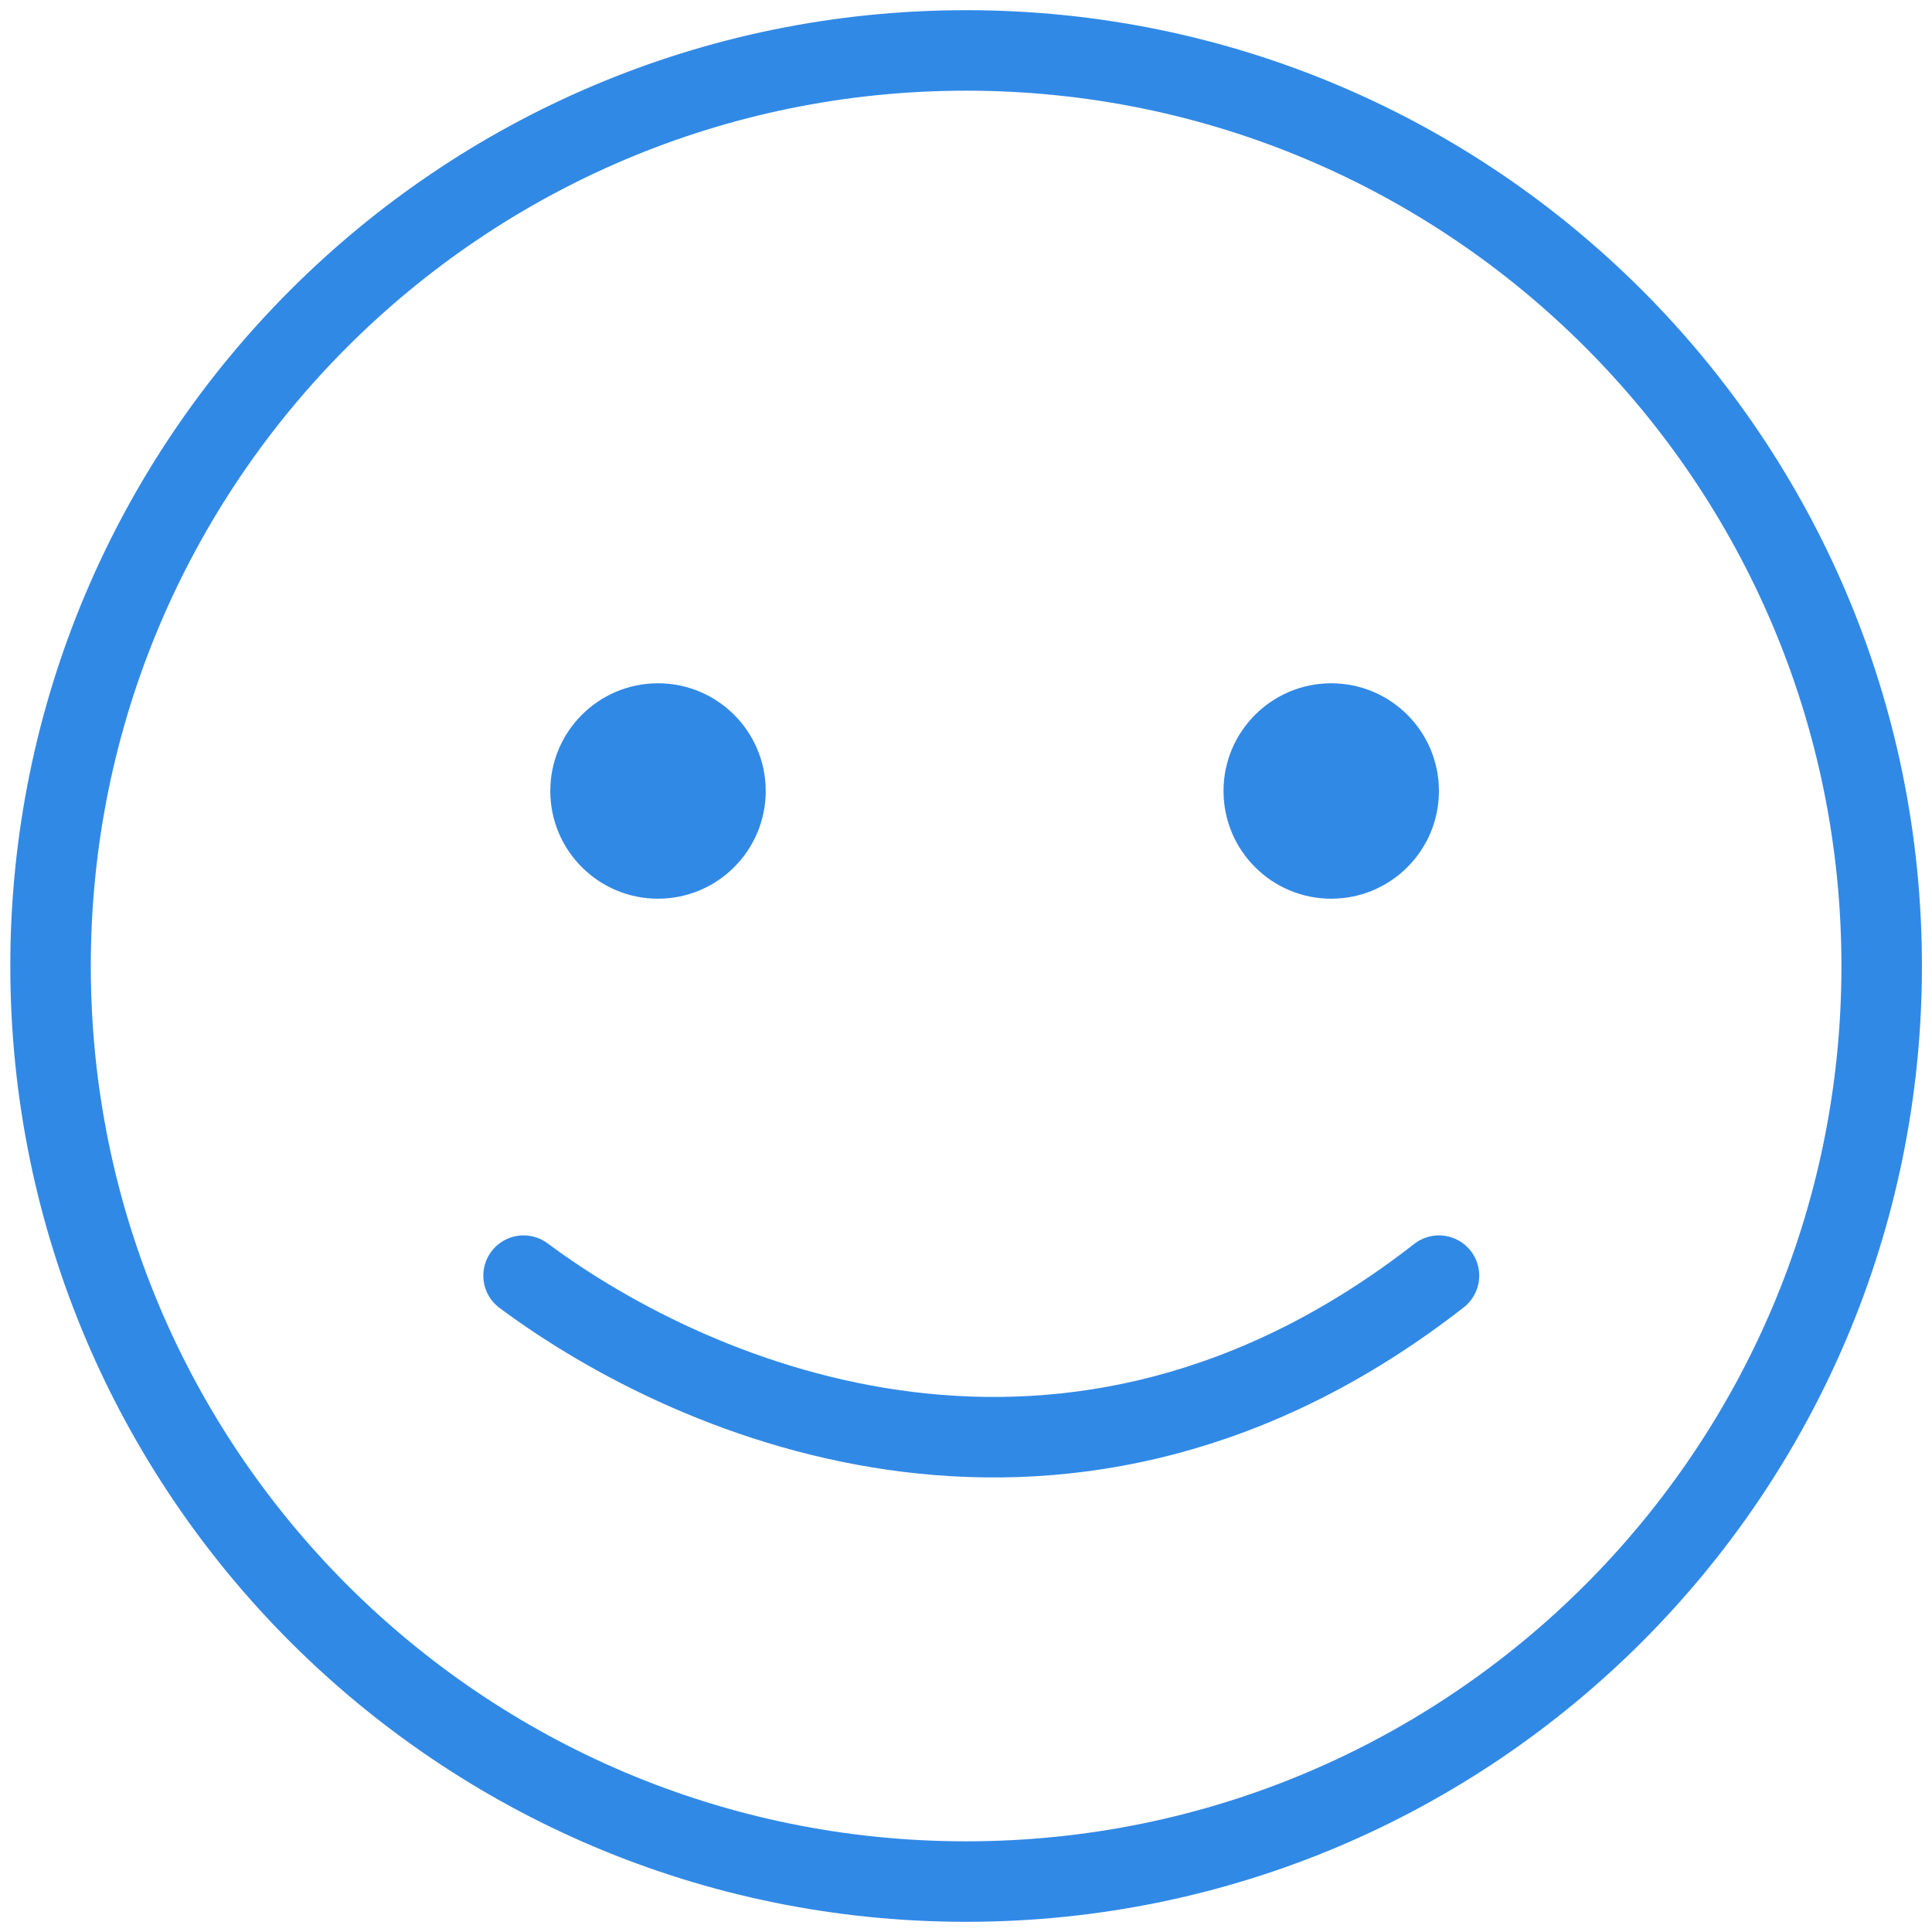
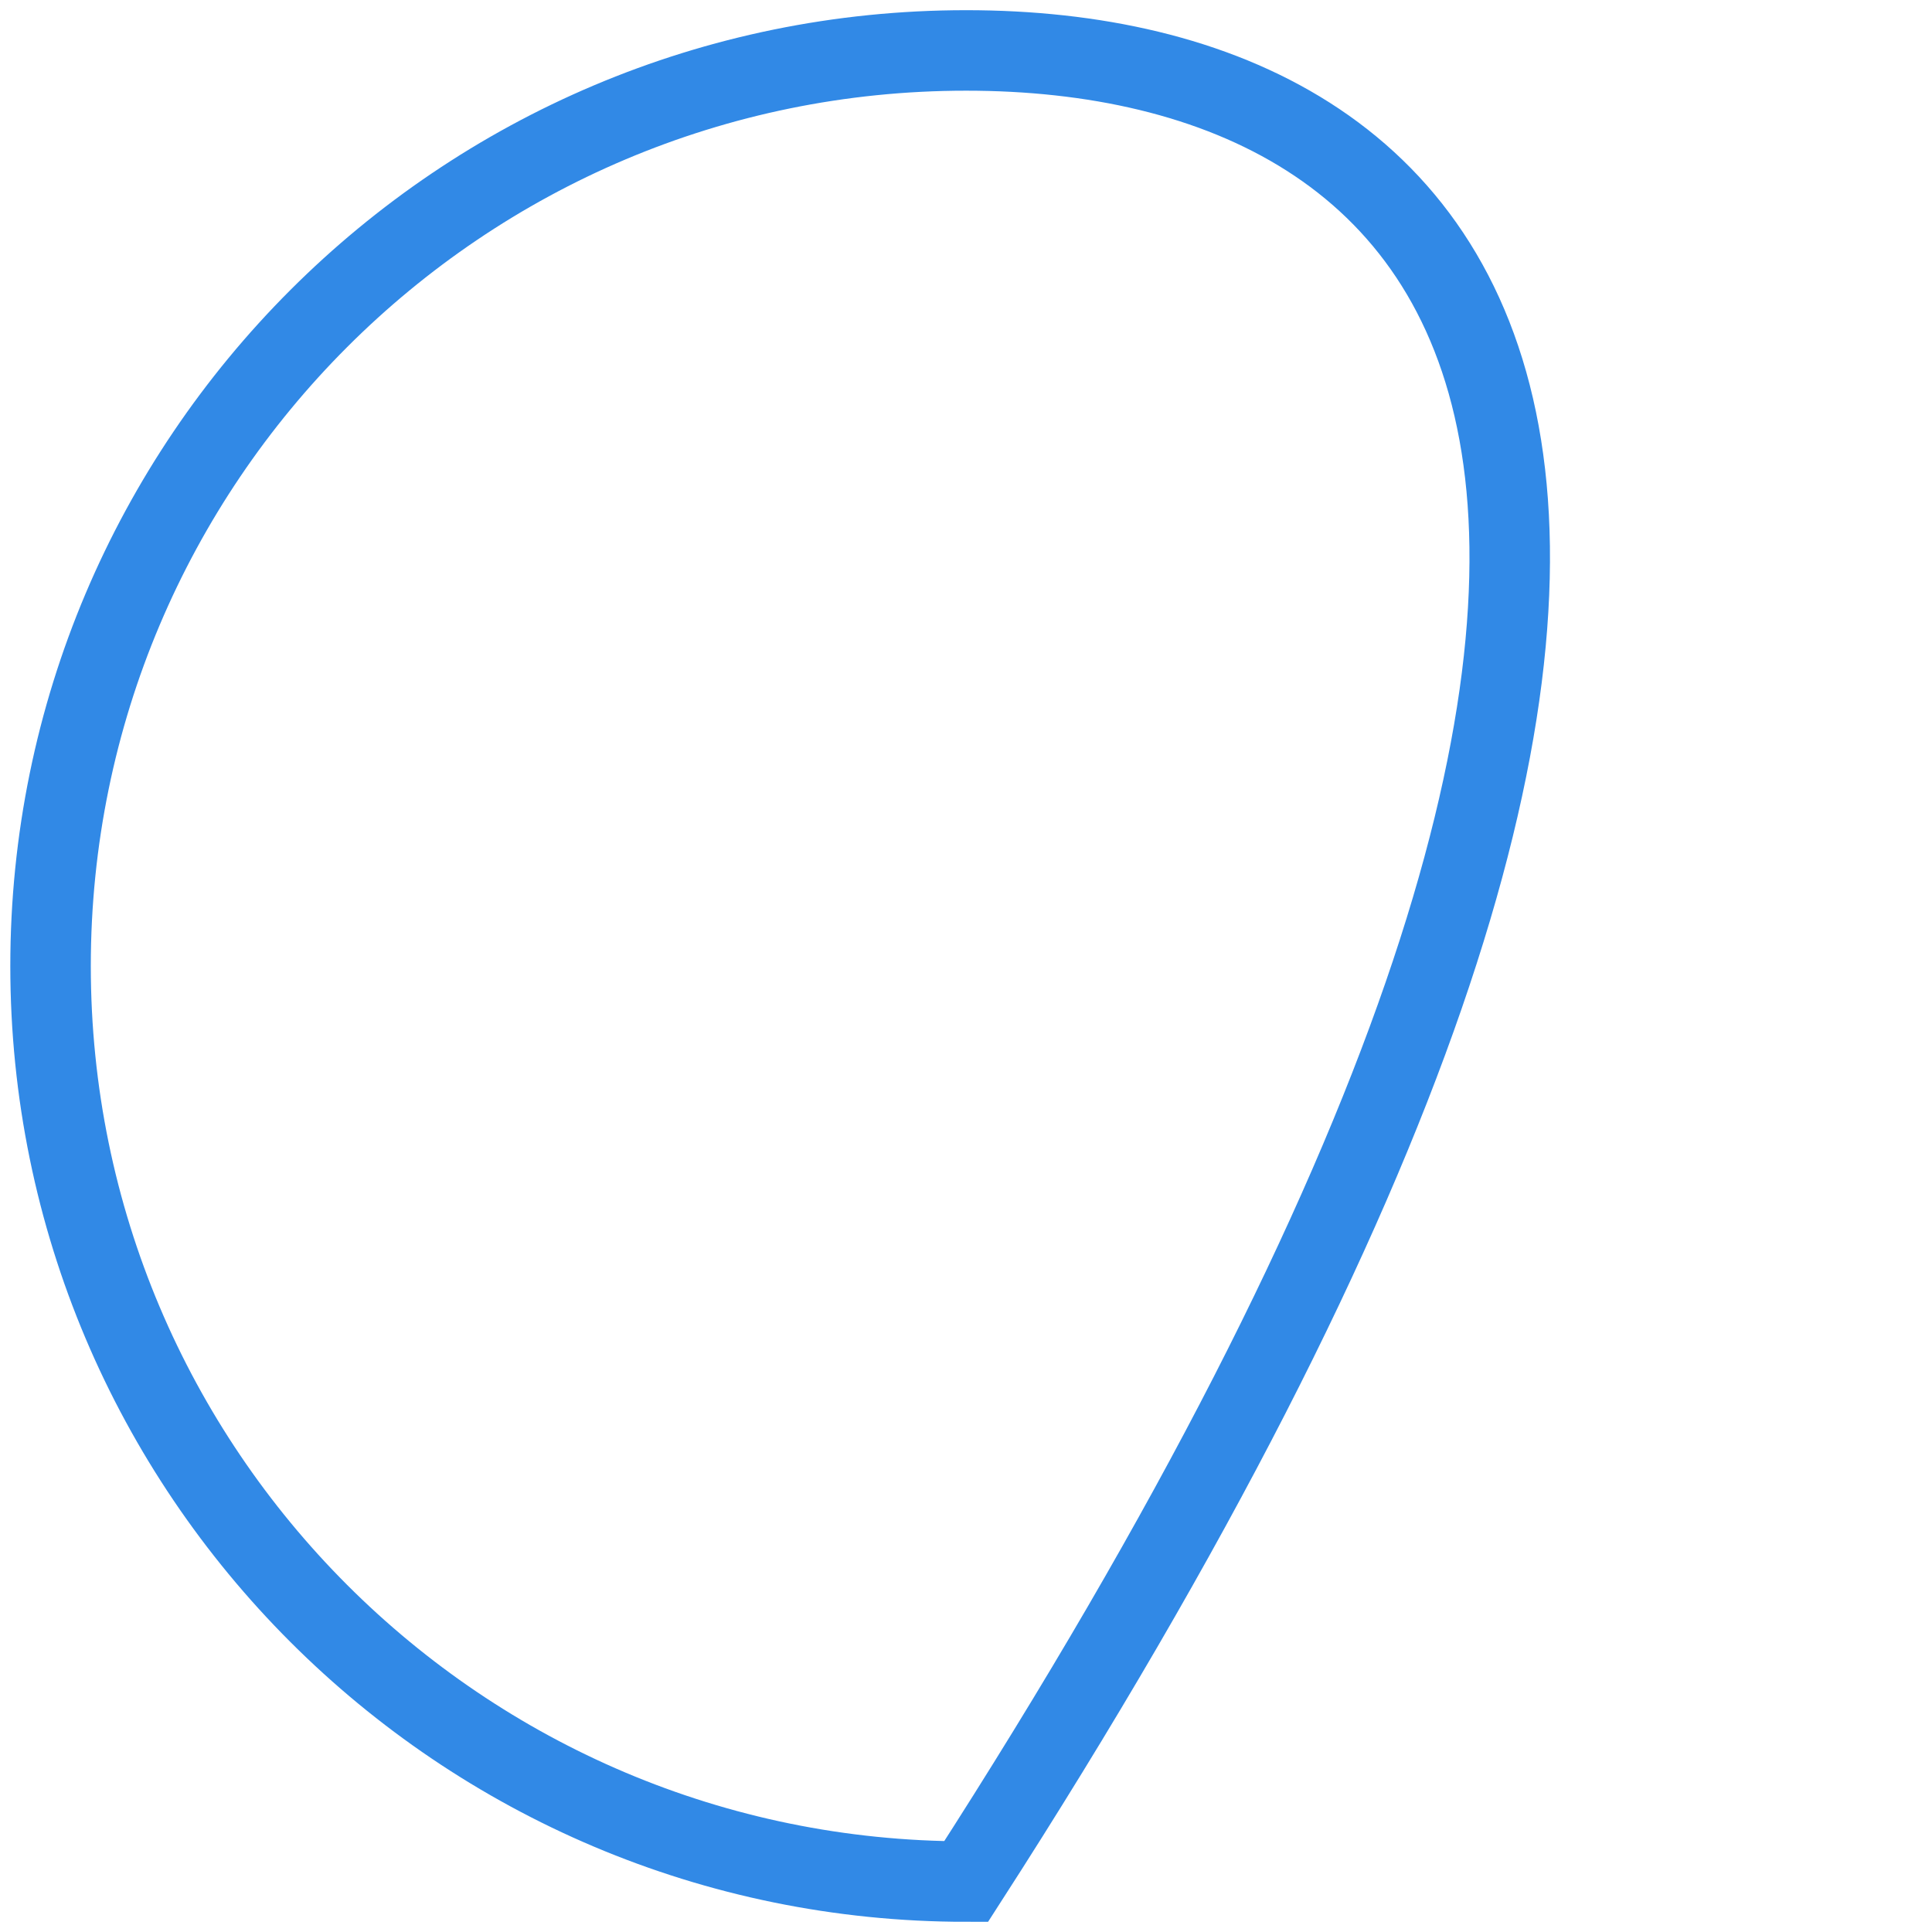
<svg xmlns="http://www.w3.org/2000/svg" width="48" height="48" viewBox="0 0 48 48" fill="none">
-   <path d="M1.256 24C1.256 36.563 11.44 46.747 24.003 46.747C36.566 46.747 46.75 36.563 46.75 24C46.75 11.437 36.566 1.253 24.003 1.253C11.44 1.253 1.256 11.437 1.256 24Z" stroke="#3189E6" stroke-width="2" />
-   <circle cx="16.348" cy="19.652" r="2.676" fill="#3189E6" />
-   <circle cx="33.074" cy="19.652" r="2.676" fill="#3189E6" />
-   <path d="M13.008 31.693C17.325 34.903 26.591 38.837 35.751 31.693" stroke="#3189E6" stroke-width="2" stroke-linecap="round" />
+   <path d="M1.256 24C1.256 36.563 11.44 46.747 24.003 46.747C46.75 11.437 36.566 1.253 24.003 1.253C11.44 1.253 1.256 11.437 1.256 24Z" stroke="#3189E6" stroke-width="2" />
</svg>